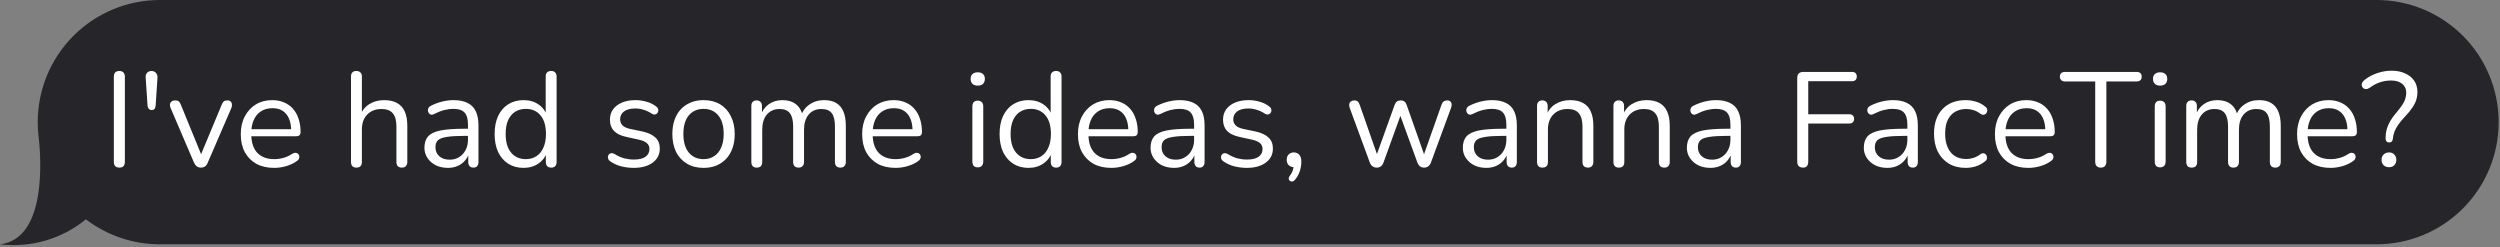
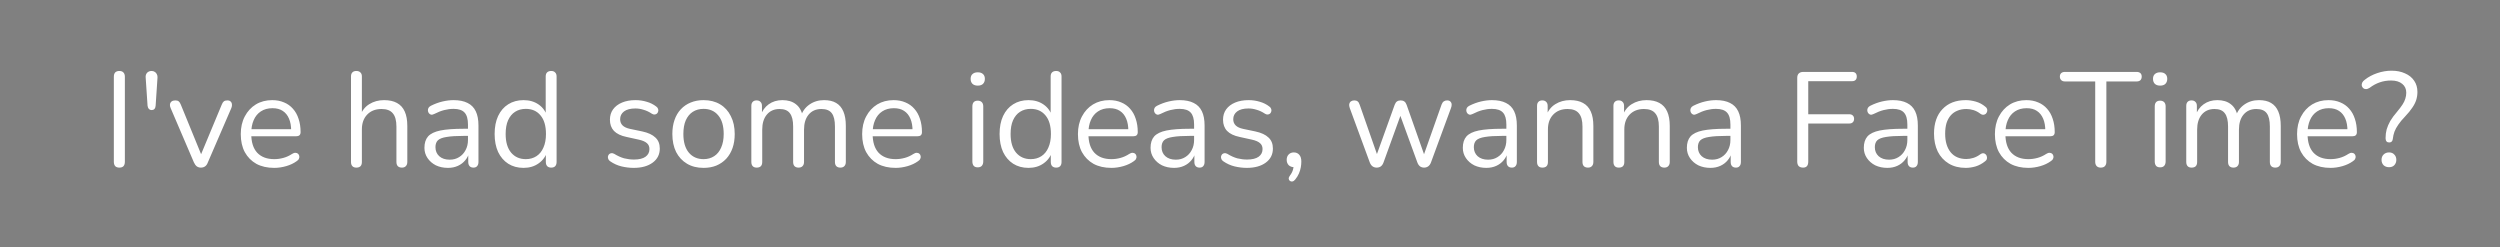
<svg xmlns="http://www.w3.org/2000/svg" width="930" height="92" viewBox="0 0 930 92" fill="none">
  <rect x="0" y="0" width="930" height="92" fill="#808080" stroke="none" />
-   <path d="M0 90.878C17.754 88.883 15.143 57.667 14.4 51.168C14.351 50.778 14.3 50.39 14.256 49.998V49.969C14.109 48.479 14.031 46.969 14.031 45.438C14.031 39.471 15.206 33.562 17.49 28.049C19.773 22.537 23.12 17.527 27.34 13.308C31.559 9.089 36.569 5.742 42.081 3.458C47.594 1.175 53.503 -0 59.47 1.10048e-08H230.314L798.639 0H884.061C896.112 -2.91857e-09 907.669 4.787 916.191 13.308C924.712 21.83 929.5 33.387 929.5 45.438C929.5 51.405 928.325 57.314 926.041 62.827C923.758 68.34 920.411 73.349 916.191 77.568C911.972 81.787 906.963 85.134 901.45 87.418C895.937 89.701 890.028 90.876 884.061 90.876H798.639H230.314H59.469C49.526 90.89 39.856 87.626 31.955 81.59C27.528 85.209 22.416 87.897 16.925 89.493C11.434 91.088 5.677 91.56 0 90.878Z" fill="#262529" />
  <path d="M44.4 62.35C43.733 62.35 43.217 62.167 42.85 61.8C42.517 61.4 42.35 60.867 42.35 60.2V28.55C42.35 27.85 42.517 27.317 42.85 26.95C43.217 26.583 43.733 26.4 44.4 26.4C45.067 26.4 45.567 26.583 45.9 26.95C46.267 27.317 46.45 27.85 46.45 28.55V60.2C46.45 60.867 46.283 61.4 45.95 61.8C45.617 62.167 45.1 62.35 44.4 62.35ZM56.392 40.95C56.025 40.95 55.692 40.817 55.392 40.55C55.125 40.25 54.959 39.85 54.892 39.35L54.192 28.85C54.125 28.15 54.292 27.567 54.692 27.1C55.125 26.633 55.692 26.4 56.392 26.4C56.858 26.4 57.258 26.517 57.592 26.75C57.925 26.95 58.175 27.233 58.342 27.6C58.542 27.967 58.625 28.383 58.592 28.85L57.892 39.35C57.858 39.85 57.709 40.25 57.442 40.55C57.175 40.817 56.825 40.95 56.392 40.95ZM74.727 62.35C74.16 62.35 73.66 62.2 73.227 61.9C72.794 61.567 72.427 61.067 72.127 60.4L63.477 40.2C63.244 39.7 63.16 39.233 63.227 38.8C63.294 38.367 63.494 38.017 63.827 37.75C64.16 37.483 64.627 37.35 65.227 37.35C65.76 37.35 66.177 37.467 66.477 37.7C66.777 37.933 67.044 38.35 67.277 38.95L75.477 59H74.127L82.477 38.95C82.71 38.35 82.977 37.933 83.277 37.7C83.577 37.467 84.01 37.35 84.577 37.35C85.11 37.35 85.51 37.483 85.777 37.75C86.077 38.017 86.244 38.367 86.277 38.8C86.344 39.2 86.277 39.65 86.077 40.15L77.327 60.4C77.094 61.067 76.744 61.567 76.277 61.9C75.844 62.2 75.327 62.35 74.727 62.35ZM102.018 62.45C99.451 62.45 97.234 61.95 95.368 60.95C93.534 59.917 92.101 58.467 91.068 56.6C90.068 54.733 89.568 52.5 89.568 49.9C89.568 47.367 90.068 45.167 91.068 43.3C92.068 41.4 93.434 39.917 95.168 38.85C96.934 37.783 98.968 37.25 101.268 37.25C102.901 37.25 104.368 37.533 105.668 38.1C106.968 38.633 108.068 39.417 108.968 40.45C109.901 41.483 110.601 42.733 111.068 44.2C111.568 45.667 111.818 47.317 111.818 49.15C111.818 49.683 111.668 50.083 111.368 50.35C111.068 50.583 110.634 50.7 110.068 50.7H92.668V48.05H109.118L108.318 48.7C108.318 46.9 108.051 45.383 107.518 44.15C106.984 42.883 106.201 41.917 105.168 41.25C104.168 40.583 102.901 40.25 101.368 40.25C99.668 40.25 98.218 40.65 97.018 41.45C95.851 42.217 94.968 43.3 94.368 44.7C93.768 46.067 93.468 47.667 93.468 49.5V49.8C93.468 52.867 94.201 55.2 95.668 56.8C97.168 58.4 99.284 59.2 102.018 59.2C103.151 59.2 104.268 59.05 105.368 58.75C106.501 58.45 107.601 57.95 108.668 57.25C109.134 56.95 109.551 56.817 109.918 56.85C110.318 56.85 110.634 56.967 110.868 57.2C111.101 57.4 111.251 57.667 111.318 58C111.418 58.3 111.384 58.633 111.218 59C111.084 59.367 110.801 59.683 110.368 59.95C109.268 60.75 107.968 61.367 106.468 61.8C104.968 62.233 103.484 62.45 102.018 62.45ZM132.57 62.35C131.903 62.35 131.403 62.167 131.07 61.8C130.736 61.433 130.57 60.917 130.57 60.25V28.45C130.57 27.783 130.736 27.283 131.07 26.95C131.403 26.583 131.903 26.4 132.57 26.4C133.203 26.4 133.703 26.583 134.07 26.95C134.436 27.283 134.62 27.783 134.62 28.45V43.1H133.97C134.67 41.167 135.803 39.717 137.37 38.75C138.97 37.75 140.803 37.25 142.87 37.25C144.803 37.25 146.403 37.6 147.67 38.3C148.97 39 149.936 40.067 150.57 41.5C151.203 42.9 151.52 44.683 151.52 46.85V60.25C151.52 60.917 151.336 61.433 150.97 61.8C150.636 62.167 150.153 62.35 149.52 62.35C148.853 62.35 148.336 62.167 147.97 61.8C147.636 61.433 147.47 60.917 147.47 60.25V47.1C147.47 44.833 147.02 43.183 146.12 42.15C145.253 41.083 143.853 40.55 141.92 40.55C139.686 40.55 137.903 41.25 136.57 42.65C135.27 44.017 134.62 45.85 134.62 48.15V60.25C134.62 61.65 133.936 62.35 132.57 62.35ZM166.638 62.45C164.971 62.45 163.471 62.133 162.138 61.5C160.838 60.833 159.804 59.933 159.038 58.8C158.271 57.667 157.888 56.4 157.888 55C157.888 53.2 158.338 51.783 159.238 50.75C160.171 49.717 161.688 48.983 163.788 48.55C165.921 48.117 168.821 47.9 172.488 47.9H174.738V50.55H172.538C169.838 50.55 167.704 50.683 166.138 50.95C164.604 51.183 163.521 51.6 162.888 52.2C162.288 52.8 161.988 53.65 161.988 54.75C161.988 56.117 162.454 57.233 163.388 58.1C164.354 58.967 165.654 59.4 167.288 59.4C168.621 59.4 169.788 59.083 170.788 58.45C171.821 57.817 172.621 56.95 173.188 55.85C173.788 54.75 174.088 53.483 174.088 52.05V46.35C174.088 44.283 173.671 42.8 172.838 41.9C172.004 40.967 170.638 40.5 168.738 40.5C167.571 40.5 166.404 40.65 165.238 40.95C164.071 41.25 162.838 41.733 161.538 42.4C161.071 42.633 160.671 42.717 160.338 42.65C160.004 42.55 159.738 42.367 159.538 42.1C159.338 41.833 159.221 41.533 159.188 41.2C159.154 40.833 159.221 40.483 159.388 40.15C159.588 39.817 159.888 39.55 160.288 39.35C161.754 38.617 163.204 38.083 164.638 37.75C166.071 37.417 167.438 37.25 168.738 37.25C170.838 37.25 172.571 37.6 173.938 38.3C175.304 38.967 176.321 40 176.988 41.4C177.654 42.767 177.988 44.533 177.988 46.7V60.25C177.988 60.917 177.821 61.433 177.488 61.8C177.188 62.167 176.738 62.35 176.138 62.35C175.504 62.35 175.021 62.167 174.688 61.8C174.354 61.433 174.188 60.917 174.188 60.25V56.35H174.638C174.371 57.617 173.854 58.7 173.088 59.6C172.354 60.5 171.438 61.2 170.338 61.7C169.238 62.2 168.004 62.45 166.638 62.45ZM194.751 62.45C192.585 62.45 190.685 61.933 189.051 60.9C187.451 59.867 186.201 58.417 185.301 56.55C184.435 54.65 184.001 52.417 184.001 49.85C184.001 47.25 184.435 45.017 185.301 43.15C186.201 41.25 187.451 39.8 189.051 38.8C190.685 37.767 192.585 37.25 194.751 37.25C196.951 37.25 198.835 37.8 200.401 38.9C201.968 40 203.018 41.483 203.551 43.35H203.001V28.45C203.001 27.783 203.168 27.283 203.501 26.95C203.868 26.583 204.385 26.4 205.051 26.4C205.685 26.4 206.168 26.583 206.501 26.95C206.868 27.283 207.051 27.783 207.051 28.45V60.25C207.051 60.917 206.885 61.433 206.551 61.8C206.218 62.167 205.718 62.35 205.051 62.35C204.418 62.35 203.918 62.167 203.551 61.8C203.218 61.433 203.051 60.917 203.051 60.25V55.5L203.601 56.2C203.068 58.1 202.001 59.617 200.401 60.75C198.835 61.883 196.951 62.45 194.751 62.45ZM195.601 59.2C197.101 59.2 198.418 58.833 199.551 58.1C200.685 57.367 201.551 56.3 202.151 54.9C202.785 53.5 203.101 51.817 203.101 49.85C203.101 46.817 202.418 44.5 201.051 42.9C199.718 41.3 197.901 40.5 195.601 40.5C194.068 40.5 192.735 40.867 191.601 41.6C190.501 42.3 189.635 43.35 189.001 44.75C188.401 46.117 188.101 47.817 188.101 49.85C188.101 52.85 188.785 55.167 190.151 56.8C191.518 58.4 193.335 59.2 195.601 59.2ZM235.742 62.45C234.242 62.45 232.726 62.267 231.192 61.9C229.692 61.533 228.292 60.9 226.992 60C226.659 59.767 226.426 59.5 226.292 59.2C226.159 58.867 226.109 58.55 226.142 58.25C226.209 57.917 226.342 57.633 226.542 57.4C226.776 57.167 227.042 57.033 227.342 57C227.676 56.933 228.042 57 228.442 57.2C229.742 58 230.992 58.567 232.192 58.9C233.426 59.2 234.642 59.35 235.842 59.35C237.742 59.35 239.176 59 240.142 58.3C241.109 57.6 241.592 56.65 241.592 55.45C241.592 54.517 241.276 53.783 240.642 53.25C240.009 52.683 239.009 52.25 237.642 51.95L233.092 50.95C230.992 50.517 229.426 49.767 228.392 48.7C227.392 47.633 226.892 46.25 226.892 44.55C226.892 43.05 227.276 41.767 228.042 40.7C228.842 39.6 229.959 38.75 231.392 38.15C232.826 37.55 234.492 37.25 236.392 37.25C237.859 37.25 239.242 37.45 240.542 37.85C241.876 38.217 243.076 38.817 244.142 39.65C244.476 39.883 244.692 40.167 244.792 40.5C244.926 40.8 244.942 41.117 244.842 41.45C244.776 41.75 244.626 42.017 244.392 42.25C244.159 42.45 243.876 42.567 243.542 42.6C243.209 42.633 242.859 42.533 242.492 42.3C241.492 41.633 240.476 41.15 239.442 40.85C238.409 40.517 237.392 40.35 236.392 40.35C234.526 40.35 233.109 40.717 232.142 41.45C231.176 42.183 230.692 43.15 230.692 44.35C230.692 45.283 230.992 46.05 231.592 46.65C232.192 47.25 233.126 47.683 234.392 47.95L238.942 48.9C241.109 49.367 242.726 50.117 243.792 51.15C244.892 52.15 245.442 53.517 245.442 55.25C245.442 57.45 244.559 59.2 242.792 60.5C241.026 61.8 238.676 62.45 235.742 62.45ZM261.714 62.45C259.348 62.45 257.298 61.933 255.564 60.9C253.831 59.867 252.481 58.417 251.514 56.55C250.581 54.65 250.114 52.417 250.114 49.85C250.114 47.917 250.381 46.183 250.914 44.65C251.448 43.083 252.231 41.75 253.264 40.65C254.298 39.55 255.514 38.717 256.914 38.15C258.348 37.55 259.948 37.25 261.714 37.25C264.081 37.25 266.131 37.767 267.864 38.8C269.598 39.833 270.931 41.3 271.864 43.2C272.831 45.067 273.314 47.283 273.314 49.85C273.314 51.783 273.048 53.517 272.514 55.05C271.981 56.583 271.198 57.917 270.164 59.05C269.131 60.15 267.898 61 266.464 61.6C265.064 62.167 263.481 62.45 261.714 62.45ZM261.714 59.2C263.214 59.2 264.531 58.833 265.664 58.1C266.798 57.367 267.664 56.3 268.264 54.9C268.898 53.5 269.214 51.817 269.214 49.85C269.214 46.817 268.531 44.5 267.164 42.9C265.831 41.3 264.014 40.5 261.714 40.5C260.181 40.5 258.848 40.867 257.714 41.6C256.614 42.3 255.748 43.35 255.114 44.75C254.514 46.117 254.214 47.817 254.214 49.85C254.214 52.85 254.898 55.167 256.264 56.8C257.631 58.4 259.448 59.2 261.714 59.2ZM281.498 62.35C280.831 62.35 280.331 62.167 279.998 61.8C279.664 61.433 279.498 60.917 279.498 60.25V39.4C279.498 38.733 279.664 38.233 279.998 37.9C280.331 37.533 280.814 37.35 281.448 37.35C282.081 37.35 282.564 37.533 282.898 37.9C283.264 38.233 283.448 38.733 283.448 39.4V43.8L282.898 43.1C283.531 41.233 284.548 39.8 285.948 38.8C287.381 37.767 289.081 37.25 291.048 37.25C293.114 37.25 294.781 37.75 296.048 38.75C297.348 39.717 298.214 41.233 298.648 43.3H297.898C298.498 41.433 299.564 39.967 301.098 38.9C302.664 37.8 304.481 37.25 306.548 37.25C308.381 37.25 309.881 37.6 311.048 38.3C312.248 39 313.148 40.067 313.748 41.5C314.348 42.9 314.648 44.683 314.648 46.85V60.25C314.648 60.917 314.464 61.433 314.098 61.8C313.764 62.167 313.264 62.35 312.598 62.35C311.964 62.35 311.464 62.167 311.098 61.8C310.764 61.433 310.598 60.917 310.598 60.25V47.05C310.598 44.817 310.214 43.183 309.448 42.15C308.681 41.083 307.381 40.55 305.548 40.55C303.548 40.55 301.964 41.25 300.798 42.65C299.664 44.017 299.098 45.883 299.098 48.25V60.25C299.098 60.917 298.914 61.433 298.548 61.8C298.214 62.167 297.714 62.35 297.048 62.35C296.414 62.35 295.914 62.167 295.548 61.8C295.214 61.433 295.048 60.917 295.048 60.25V47.05C295.048 44.817 294.648 43.183 293.848 42.15C293.081 41.083 291.798 40.55 289.998 40.55C287.998 40.55 286.414 41.25 285.248 42.65C284.114 44.017 283.548 45.883 283.548 48.25V60.25C283.548 61.65 282.864 62.35 281.498 62.35ZM333.17 62.45C330.603 62.45 328.387 61.95 326.52 60.95C324.687 59.917 323.253 58.467 322.22 56.6C321.22 54.733 320.72 52.5 320.72 49.9C320.72 47.367 321.22 45.167 322.22 43.3C323.22 41.4 324.587 39.917 326.32 38.85C328.087 37.783 330.12 37.25 332.42 37.25C334.053 37.25 335.52 37.533 336.82 38.1C338.12 38.633 339.22 39.417 340.12 40.45C341.053 41.483 341.753 42.733 342.22 44.2C342.72 45.667 342.97 47.317 342.97 49.15C342.97 49.683 342.82 50.083 342.52 50.35C342.22 50.583 341.787 50.7 341.22 50.7H323.82V48.05H340.27L339.47 48.7C339.47 46.9 339.203 45.383 338.67 44.15C338.137 42.883 337.353 41.917 336.32 41.25C335.32 40.583 334.053 40.25 332.52 40.25C330.82 40.25 329.37 40.65 328.17 41.45C327.003 42.217 326.12 43.3 325.52 44.7C324.92 46.067 324.62 47.667 324.62 49.5V49.8C324.62 52.867 325.353 55.2 326.82 56.8C328.32 58.4 330.437 59.2 333.17 59.2C334.303 59.2 335.42 59.05 336.52 58.75C337.653 58.45 338.753 57.95 339.82 57.25C340.287 56.95 340.703 56.817 341.07 56.85C341.47 56.85 341.787 56.967 342.02 57.2C342.253 57.4 342.403 57.667 342.47 58C342.57 58.3 342.537 58.633 342.37 59C342.237 59.367 341.953 59.683 341.52 59.95C340.42 60.75 339.12 61.367 337.62 61.8C336.12 62.233 334.637 62.45 333.17 62.45ZM363.722 62.25C363.055 62.25 362.555 62.067 362.222 61.7C361.889 61.3 361.722 60.75 361.722 60.05V39.6C361.722 38.9 361.889 38.367 362.222 38C362.555 37.633 363.055 37.45 363.722 37.45C364.355 37.45 364.855 37.633 365.222 38C365.589 38.367 365.772 38.9 365.772 39.6V60.05C365.772 60.75 365.589 61.3 365.222 61.7C364.889 62.067 364.389 62.25 363.722 62.25ZM363.722 31.85C362.889 31.85 362.239 31.633 361.772 31.2C361.305 30.733 361.072 30.117 361.072 29.35C361.072 28.55 361.305 27.95 361.772 27.55C362.239 27.117 362.889 26.9 363.722 26.9C364.589 26.9 365.239 27.117 365.672 27.55C366.139 27.95 366.372 28.55 366.372 29.35C366.372 30.117 366.139 30.733 365.672 31.2C365.239 31.633 364.589 31.85 363.722 31.85ZM382.593 62.45C380.426 62.45 378.526 61.933 376.893 60.9C375.293 59.867 374.043 58.417 373.143 56.55C372.276 54.65 371.843 52.417 371.843 49.85C371.843 47.25 372.276 45.017 373.143 43.15C374.043 41.25 375.293 39.8 376.893 38.8C378.526 37.767 380.426 37.25 382.593 37.25C384.793 37.25 386.676 37.8 388.243 38.9C389.81 40 390.86 41.483 391.393 43.35H390.843V28.45C390.843 27.783 391.01 27.283 391.343 26.95C391.71 26.583 392.226 26.4 392.893 26.4C393.526 26.4 394.01 26.583 394.343 26.95C394.71 27.283 394.893 27.783 394.893 28.45V60.25C394.893 60.917 394.726 61.433 394.393 61.8C394.06 62.167 393.56 62.35 392.893 62.35C392.26 62.35 391.76 62.167 391.393 61.8C391.06 61.433 390.893 60.917 390.893 60.25V55.5L391.443 56.2C390.91 58.1 389.843 59.617 388.243 60.75C386.676 61.883 384.793 62.45 382.593 62.45ZM383.443 59.2C384.943 59.2 386.26 58.833 387.393 58.1C388.526 57.367 389.393 56.3 389.993 54.9C390.626 53.5 390.943 51.817 390.943 49.85C390.943 46.817 390.26 44.5 388.893 42.9C387.56 41.3 385.743 40.5 383.443 40.5C381.91 40.5 380.576 40.867 379.443 41.6C378.343 42.3 377.476 43.35 376.843 44.75C376.243 46.117 375.943 47.817 375.943 49.85C375.943 52.85 376.626 55.167 377.993 56.8C379.36 58.4 381.176 59.2 383.443 59.2ZM413.443 62.45C410.877 62.45 408.66 61.95 406.793 60.95C404.96 59.917 403.527 58.467 402.493 56.6C401.493 54.733 400.993 52.5 400.993 49.9C400.993 47.367 401.493 45.167 402.493 43.3C403.493 41.4 404.86 39.917 406.593 38.85C408.36 37.783 410.393 37.25 412.693 37.25C414.327 37.25 415.793 37.533 417.093 38.1C418.393 38.633 419.493 39.417 420.393 40.45C421.327 41.483 422.027 42.733 422.493 44.2C422.993 45.667 423.243 47.317 423.243 49.15C423.243 49.683 423.093 50.083 422.793 50.35C422.493 50.583 422.06 50.7 421.493 50.7H404.093V48.05H420.543L419.743 48.7C419.743 46.9 419.477 45.383 418.943 44.15C418.41 42.883 417.627 41.917 416.593 41.25C415.593 40.583 414.327 40.25 412.793 40.25C411.093 40.25 409.643 40.65 408.443 41.45C407.277 42.217 406.393 43.3 405.793 44.7C405.193 46.067 404.893 47.667 404.893 49.5V49.8C404.893 52.867 405.627 55.2 407.093 56.8C408.593 58.4 410.71 59.2 413.443 59.2C414.577 59.2 415.693 59.05 416.793 58.75C417.927 58.45 419.027 57.95 420.093 57.25C420.56 56.95 420.977 56.817 421.343 56.85C421.743 56.85 422.06 56.967 422.293 57.2C422.527 57.4 422.677 57.667 422.743 58C422.843 58.3 422.81 58.633 422.643 59C422.51 59.367 422.227 59.683 421.793 59.95C420.693 60.75 419.393 61.367 417.893 61.8C416.393 62.233 414.91 62.45 413.443 62.45ZM436.755 62.45C435.088 62.45 433.588 62.133 432.255 61.5C430.955 60.833 429.921 59.933 429.155 58.8C428.388 57.667 428.005 56.4 428.005 55C428.005 53.2 428.455 51.783 429.355 50.75C430.288 49.717 431.805 48.983 433.905 48.55C436.038 48.117 438.938 47.9 442.605 47.9H444.855V50.55H442.655C439.955 50.55 437.821 50.683 436.255 50.95C434.721 51.183 433.638 51.6 433.005 52.2C432.405 52.8 432.105 53.65 432.105 54.75C432.105 56.117 432.571 57.233 433.505 58.1C434.471 58.967 435.771 59.4 437.405 59.4C438.738 59.4 439.905 59.083 440.905 58.45C441.938 57.817 442.738 56.95 443.305 55.85C443.905 54.75 444.205 53.483 444.205 52.05V46.35C444.205 44.283 443.788 42.8 442.955 41.9C442.121 40.967 440.755 40.5 438.855 40.5C437.688 40.5 436.521 40.65 435.355 40.95C434.188 41.25 432.955 41.733 431.655 42.4C431.188 42.633 430.788 42.717 430.455 42.65C430.121 42.55 429.855 42.367 429.655 42.1C429.455 41.833 429.338 41.533 429.305 41.2C429.271 40.833 429.338 40.483 429.505 40.15C429.705 39.817 430.005 39.55 430.405 39.35C431.871 38.617 433.321 38.083 434.755 37.75C436.188 37.417 437.555 37.25 438.855 37.25C440.955 37.25 442.688 37.6 444.055 38.3C445.421 38.967 446.438 40 447.105 41.4C447.771 42.767 448.105 44.533 448.105 46.7V60.25C448.105 60.917 447.938 61.433 447.605 61.8C447.305 62.167 446.855 62.35 446.255 62.35C445.621 62.35 445.138 62.167 444.805 61.8C444.471 61.433 444.305 60.917 444.305 60.25V56.35H444.755C444.488 57.617 443.971 58.7 443.205 59.6C442.471 60.5 441.555 61.2 440.455 61.7C439.355 62.2 438.121 62.45 436.755 62.45ZM463.818 62.45C462.318 62.45 460.802 62.267 459.268 61.9C457.768 61.533 456.368 60.9 455.068 60C454.735 59.767 454.502 59.5 454.368 59.2C454.235 58.867 454.185 58.55 454.218 58.25C454.285 57.917 454.418 57.633 454.618 57.4C454.852 57.167 455.118 57.033 455.418 57C455.752 56.933 456.118 57 456.518 57.2C457.818 58 459.068 58.567 460.268 58.9C461.502 59.2 462.718 59.35 463.918 59.35C465.818 59.35 467.252 59 468.218 58.3C469.185 57.6 469.668 56.65 469.668 55.45C469.668 54.517 469.352 53.783 468.718 53.25C468.085 52.683 467.085 52.25 465.718 51.95L461.168 50.95C459.068 50.517 457.502 49.767 456.468 48.7C455.468 47.633 454.968 46.25 454.968 44.55C454.968 43.05 455.352 41.767 456.118 40.7C456.918 39.6 458.035 38.75 459.468 38.15C460.902 37.55 462.568 37.25 464.468 37.25C465.935 37.25 467.318 37.45 468.618 37.85C469.952 38.217 471.152 38.817 472.218 39.65C472.552 39.883 472.768 40.167 472.868 40.5C473.002 40.8 473.018 41.117 472.918 41.45C472.852 41.75 472.702 42.017 472.468 42.25C472.235 42.45 471.952 42.567 471.618 42.6C471.285 42.633 470.935 42.533 470.568 42.3C469.568 41.633 468.552 41.15 467.518 40.85C466.485 40.517 465.468 40.35 464.468 40.35C462.602 40.35 461.185 40.717 460.218 41.45C459.252 42.183 458.768 43.15 458.768 44.35C458.768 45.283 459.068 46.05 459.668 46.65C460.268 47.25 461.202 47.683 462.468 47.95L467.018 48.9C469.185 49.367 470.802 50.117 471.868 51.15C472.968 52.15 473.518 53.517 473.518 55.25C473.518 57.45 472.635 59.2 470.868 60.5C469.102 61.8 466.752 62.45 463.818 62.45ZM481.846 66.75C481.513 67.183 481.163 67.433 480.796 67.5C480.43 67.567 480.113 67.5 479.846 67.3C479.58 67.1 479.43 66.817 479.396 66.45C479.396 66.083 479.563 65.683 479.896 65.25C480.43 64.55 480.796 63.833 480.996 63.1C481.196 62.4 481.296 61.75 481.296 61.15L481.496 62.2C480.63 62.2 479.93 61.95 479.396 61.45C478.896 60.917 478.646 60.25 478.646 59.45C478.646 58.65 478.88 58 479.346 57.5C479.846 56.967 480.496 56.7 481.296 56.7C482.163 56.7 482.846 57 483.346 57.6C483.846 58.167 484.096 59 484.096 60.1C484.096 60.8 484.03 61.517 483.896 62.25C483.763 63.017 483.53 63.783 483.196 64.55C482.863 65.317 482.413 66.05 481.846 66.75ZM512.114 62.35C511.547 62.35 511.047 62.2 510.614 61.9C510.181 61.6 509.831 61.117 509.564 60.45L502.114 40.2C501.914 39.633 501.847 39.133 501.914 38.7C502.014 38.267 502.231 37.933 502.564 37.7C502.897 37.467 503.314 37.35 503.814 37.35C504.314 37.35 504.714 37.467 505.014 37.7C505.347 37.933 505.614 38.367 505.814 39L512.814 59H511.614L518.814 39C519.047 38.4 519.331 37.983 519.664 37.75C520.031 37.483 520.497 37.35 521.064 37.35C521.597 37.35 522.047 37.483 522.414 37.75C522.781 38.017 523.064 38.433 523.264 39L530.314 59H529.164L536.264 38.9C536.497 38.3 536.781 37.9 537.114 37.7C537.447 37.467 537.847 37.35 538.314 37.35C538.847 37.35 539.247 37.483 539.514 37.75C539.814 38.017 539.981 38.367 540.014 38.8C540.047 39.233 539.964 39.7 539.764 40.2L532.314 60.45C532.081 61.083 531.731 61.567 531.264 61.9C530.831 62.2 530.331 62.35 529.764 62.35C529.197 62.35 528.697 62.2 528.264 61.9C527.831 61.567 527.497 61.083 527.264 60.45L519.864 40.15H522.014L514.664 60.45C514.431 61.083 514.097 61.567 513.664 61.9C513.231 62.2 512.714 62.35 512.114 62.35ZM552.917 62.45C551.25 62.45 549.75 62.133 548.417 61.5C547.117 60.833 546.083 59.933 545.317 58.8C544.55 57.667 544.167 56.4 544.167 55C544.167 53.2 544.617 51.783 545.517 50.75C546.45 49.717 547.967 48.983 550.067 48.55C552.2 48.117 555.1 47.9 558.767 47.9H561.017V50.55H558.817C556.117 50.55 553.983 50.683 552.417 50.95C550.883 51.183 549.8 51.6 549.167 52.2C548.567 52.8 548.267 53.65 548.267 54.75C548.267 56.117 548.733 57.233 549.667 58.1C550.633 58.967 551.933 59.4 553.567 59.4C554.9 59.4 556.067 59.083 557.067 58.45C558.1 57.817 558.9 56.95 559.467 55.85C560.067 54.75 560.367 53.483 560.367 52.05V46.35C560.367 44.283 559.95 42.8 559.117 41.9C558.283 40.967 556.917 40.5 555.017 40.5C553.85 40.5 552.683 40.65 551.517 40.95C550.35 41.25 549.117 41.733 547.817 42.4C547.35 42.633 546.95 42.717 546.617 42.65C546.283 42.55 546.017 42.367 545.817 42.1C545.617 41.833 545.5 41.533 545.467 41.2C545.433 40.833 545.5 40.483 545.667 40.15C545.867 39.817 546.167 39.55 546.567 39.35C548.033 38.617 549.483 38.083 550.917 37.75C552.35 37.417 553.717 37.25 555.017 37.25C557.117 37.25 558.85 37.6 560.217 38.3C561.583 38.967 562.6 40 563.267 41.4C563.933 42.767 564.267 44.533 564.267 46.7V60.25C564.267 60.917 564.1 61.433 563.767 61.8C563.467 62.167 563.017 62.35 562.417 62.35C561.783 62.35 561.3 62.167 560.967 61.8C560.633 61.433 560.467 60.917 560.467 60.25V56.35H560.917C560.65 57.617 560.133 58.7 559.367 59.6C558.633 60.5 557.717 61.2 556.617 61.7C555.517 62.2 554.283 62.45 552.917 62.45ZM573.78 62.35C573.114 62.35 572.614 62.167 572.28 61.8C571.947 61.433 571.78 60.917 571.78 60.25V39.4C571.78 38.733 571.947 38.233 572.28 37.9C572.614 37.533 573.097 37.35 573.73 37.35C574.364 37.35 574.847 37.533 575.18 37.9C575.547 38.233 575.73 38.733 575.73 39.4V43.7L575.18 43.1C575.88 41.167 577.014 39.717 578.58 38.75C580.18 37.75 582.014 37.25 584.08 37.25C586.014 37.25 587.614 37.6 588.88 38.3C590.18 39 591.147 40.067 591.78 41.5C592.414 42.9 592.73 44.683 592.73 46.85V60.25C592.73 60.917 592.547 61.433 592.18 61.8C591.847 62.167 591.364 62.35 590.73 62.35C590.064 62.35 589.547 62.167 589.18 61.8C588.847 61.433 588.68 60.917 588.68 60.25V47.1C588.68 44.833 588.23 43.183 587.33 42.15C586.464 41.083 585.064 40.55 583.13 40.55C580.897 40.55 579.114 41.25 577.78 42.65C576.48 44.017 575.83 45.85 575.83 48.15V60.25C575.83 61.65 575.147 62.35 573.78 62.35ZM602.198 62.35C601.532 62.35 601.032 62.167 600.698 61.8C600.365 61.433 600.198 60.917 600.198 60.25V39.4C600.198 38.733 600.365 38.233 600.698 37.9C601.032 37.533 601.515 37.35 602.148 37.35C602.782 37.35 603.265 37.533 603.598 37.9C603.965 38.233 604.148 38.733 604.148 39.4V43.7L603.598 43.1C604.298 41.167 605.432 39.717 606.998 38.75C608.598 37.75 610.432 37.25 612.498 37.25C614.432 37.25 616.032 37.6 617.298 38.3C618.598 39 619.565 40.067 620.198 41.5C620.832 42.9 621.148 44.683 621.148 46.85V60.25C621.148 60.917 620.965 61.433 620.598 61.8C620.265 62.167 619.782 62.35 619.148 62.35C618.482 62.35 617.965 62.167 617.598 61.8C617.265 61.433 617.098 60.917 617.098 60.25V47.1C617.098 44.833 616.648 43.183 615.748 42.15C614.882 41.083 613.482 40.55 611.548 40.55C609.315 40.55 607.532 41.25 606.198 42.65C604.898 44.017 604.248 45.85 604.248 48.15V60.25C604.248 61.65 603.565 62.35 602.198 62.35ZM636.266 62.45C634.6 62.45 633.1 62.133 631.766 61.5C630.466 60.833 629.433 59.933 628.666 58.8C627.9 57.667 627.516 56.4 627.516 55C627.516 53.2 627.966 51.783 628.866 50.75C629.8 49.717 631.316 48.983 633.416 48.55C635.55 48.117 638.45 47.9 642.116 47.9H644.366V50.55H642.166C639.466 50.55 637.333 50.683 635.766 50.95C634.233 51.183 633.15 51.6 632.516 52.2C631.916 52.8 631.616 53.65 631.616 54.75C631.616 56.117 632.083 57.233 633.016 58.1C633.983 58.967 635.283 59.4 636.916 59.4C638.25 59.4 639.416 59.083 640.416 58.45C641.45 57.817 642.25 56.95 642.816 55.85C643.416 54.75 643.716 53.483 643.716 52.05V46.35C643.716 44.283 643.3 42.8 642.466 41.9C641.633 40.967 640.266 40.5 638.366 40.5C637.2 40.5 636.033 40.65 634.866 40.95C633.7 41.25 632.466 41.733 631.166 42.4C630.7 42.633 630.3 42.717 629.966 42.65C629.633 42.55 629.366 42.367 629.166 42.1C628.966 41.833 628.85 41.533 628.816 41.2C628.783 40.833 628.85 40.483 629.016 40.15C629.216 39.817 629.516 39.55 629.916 39.35C631.383 38.617 632.833 38.083 634.266 37.75C635.7 37.417 637.066 37.25 638.366 37.25C640.466 37.25 642.2 37.6 643.566 38.3C644.933 38.967 645.95 40 646.616 41.4C647.283 42.767 647.616 44.533 647.616 46.7V60.25C647.616 60.917 647.45 61.433 647.116 61.8C646.816 62.167 646.366 62.35 645.766 62.35C645.133 62.35 644.65 62.167 644.316 61.8C643.983 61.433 643.816 60.917 643.816 60.25V56.35H644.266C644 57.617 643.483 58.7 642.716 59.6C641.983 60.5 641.066 61.2 639.966 61.7C638.866 62.2 637.633 62.45 636.266 62.45ZM670.771 62.35C670.071 62.35 669.521 62.167 669.121 61.8C668.754 61.4 668.571 60.833 668.571 60.1V29C668.571 28.267 668.754 27.717 669.121 27.35C669.521 26.95 670.087 26.75 670.821 26.75H688.971C689.537 26.75 689.971 26.9 690.271 27.2C690.571 27.5 690.721 27.917 690.721 28.45C690.721 29.017 690.571 29.45 690.271 29.75C689.971 30.05 689.537 30.2 688.971 30.2H672.671V42.5H687.921C688.487 42.5 688.921 42.65 689.221 42.95C689.554 43.25 689.721 43.667 689.721 44.2C689.721 44.767 689.554 45.2 689.221 45.5C688.921 45.8 688.487 45.95 687.921 45.95H672.671V60.1C672.671 61.6 672.037 62.35 670.771 62.35ZM702.087 62.45C700.42 62.45 698.92 62.133 697.587 61.5C696.287 60.833 695.253 59.933 694.487 58.8C693.72 57.667 693.337 56.4 693.337 55C693.337 53.2 693.787 51.783 694.687 50.75C695.62 49.717 697.137 48.983 699.237 48.55C701.37 48.117 704.27 47.9 707.937 47.9H710.187V50.55H707.987C705.287 50.55 703.153 50.683 701.587 50.95C700.053 51.183 698.97 51.6 698.337 52.2C697.737 52.8 697.437 53.65 697.437 54.75C697.437 56.117 697.903 57.233 698.837 58.1C699.803 58.967 701.103 59.4 702.737 59.4C704.07 59.4 705.237 59.083 706.237 58.45C707.27 57.817 708.07 56.95 708.637 55.85C709.237 54.75 709.537 53.483 709.537 52.05V46.35C709.537 44.283 709.12 42.8 708.287 41.9C707.453 40.967 706.087 40.5 704.187 40.5C703.02 40.5 701.853 40.65 700.687 40.95C699.52 41.25 698.287 41.733 696.987 42.4C696.52 42.633 696.12 42.717 695.787 42.65C695.453 42.55 695.187 42.367 694.987 42.1C694.787 41.833 694.67 41.533 694.637 41.2C694.603 40.833 694.67 40.483 694.837 40.15C695.037 39.817 695.337 39.55 695.737 39.35C697.203 38.617 698.653 38.083 700.087 37.75C701.52 37.417 702.887 37.25 704.187 37.25C706.287 37.25 708.02 37.6 709.387 38.3C710.753 38.967 711.77 40 712.437 41.4C713.103 42.767 713.437 44.533 713.437 46.7V60.25C713.437 60.917 713.27 61.433 712.937 61.8C712.637 62.167 712.187 62.35 711.587 62.35C710.953 62.35 710.47 62.167 710.137 61.8C709.803 61.433 709.637 60.917 709.637 60.25V56.35H710.087C709.82 57.617 709.303 58.7 708.537 59.6C707.803 60.5 706.887 61.2 705.787 61.7C704.687 62.2 703.453 62.45 702.087 62.45ZM731.25 62.45C728.817 62.45 726.717 61.917 724.95 60.85C723.184 59.783 721.817 58.3 720.85 56.4C719.917 54.467 719.45 52.233 719.45 49.7C719.45 47.767 719.717 46.033 720.25 44.5C720.784 42.967 721.567 41.667 722.6 40.6C723.634 39.5 724.867 38.667 726.3 38.1C727.767 37.533 729.417 37.25 731.25 37.25C732.45 37.25 733.7 37.433 735 37.8C736.3 38.167 737.484 38.8 738.55 39.7C738.884 39.933 739.1 40.217 739.2 40.55C739.3 40.883 739.3 41.217 739.2 41.55C739.1 41.85 738.934 42.117 738.7 42.35C738.467 42.55 738.167 42.667 737.8 42.7C737.467 42.733 737.117 42.617 736.75 42.35C735.884 41.683 735 41.217 734.1 40.95C733.2 40.683 732.334 40.55 731.5 40.55C730.2 40.55 729.067 40.767 728.1 41.2C727.134 41.6 726.317 42.183 725.65 42.95C724.984 43.717 724.467 44.667 724.1 45.8C723.767 46.933 723.6 48.25 723.6 49.75C723.6 52.65 724.284 54.95 725.65 56.65C727.017 58.317 728.967 59.15 731.5 59.15C732.334 59.15 733.184 59.017 734.05 58.75C734.95 58.483 735.85 58.017 736.75 57.35C737.117 57.083 737.467 56.967 737.8 57C738.134 57.033 738.417 57.167 738.65 57.4C738.884 57.6 739.034 57.867 739.1 58.2C739.2 58.533 739.2 58.867 739.1 59.2C739 59.5 738.784 59.767 738.45 60C737.384 60.867 736.217 61.5 734.95 61.9C733.684 62.267 732.45 62.45 731.25 62.45ZM754.557 62.45C751.99 62.45 749.773 61.95 747.907 60.95C746.073 59.917 744.64 58.467 743.607 56.6C742.607 54.733 742.107 52.5 742.107 49.9C742.107 47.367 742.607 45.167 743.607 43.3C744.607 41.4 745.973 39.917 747.707 38.85C749.473 37.783 751.507 37.25 753.807 37.25C755.44 37.25 756.907 37.533 758.207 38.1C759.507 38.633 760.607 39.417 761.507 40.45C762.44 41.483 763.14 42.733 763.607 44.2C764.107 45.667 764.357 47.317 764.357 49.15C764.357 49.683 764.207 50.083 763.907 50.35C763.607 50.583 763.173 50.7 762.607 50.7H745.207V48.05H761.657L760.857 48.7C760.857 46.9 760.59 45.383 760.057 44.15C759.523 42.883 758.74 41.917 757.707 41.25C756.707 40.583 755.44 40.25 753.907 40.25C752.207 40.25 750.757 40.65 749.557 41.45C748.39 42.217 747.507 43.3 746.907 44.7C746.307 46.067 746.007 47.667 746.007 49.5V49.8C746.007 52.867 746.74 55.2 748.207 56.8C749.707 58.4 751.823 59.2 754.557 59.2C755.69 59.2 756.807 59.05 757.907 58.75C759.04 58.45 760.14 57.95 761.207 57.25C761.673 56.95 762.09 56.817 762.457 56.85C762.857 56.85 763.173 56.967 763.407 57.2C763.64 57.4 763.79 57.667 763.857 58C763.957 58.3 763.923 58.633 763.757 59C763.623 59.367 763.34 59.683 762.907 59.95C761.807 60.75 760.507 61.367 759.007 61.8C757.507 62.233 756.023 62.45 754.557 62.45ZM781.468 62.35C780.835 62.35 780.335 62.167 779.968 61.8C779.601 61.4 779.418 60.867 779.418 60.2V30.3H768.168C767.568 30.3 767.101 30.133 766.768 29.8C766.435 29.467 766.268 29.033 766.268 28.5C766.268 27.933 766.435 27.5 766.768 27.2C767.101 26.9 767.568 26.75 768.168 26.75H794.818C795.418 26.75 795.885 26.9 796.218 27.2C796.551 27.5 796.718 27.933 796.718 28.5C796.718 29.067 796.551 29.517 796.218 29.85C795.885 30.15 795.418 30.3 794.818 30.3H783.568V60.2C783.568 60.867 783.385 61.4 783.018 61.8C782.685 62.167 782.168 62.35 781.468 62.35ZM803.566 62.25C802.899 62.25 802.399 62.067 802.066 61.7C801.732 61.3 801.566 60.75 801.566 60.05V39.6C801.566 38.9 801.732 38.367 802.066 38C802.399 37.633 802.899 37.45 803.566 37.45C804.199 37.45 804.699 37.633 805.066 38C805.432 38.367 805.616 38.9 805.616 39.6V60.05C805.616 60.75 805.432 61.3 805.066 61.7C804.732 62.067 804.232 62.25 803.566 62.25ZM803.566 31.85C802.732 31.85 802.082 31.633 801.616 31.2C801.149 30.733 800.916 30.117 800.916 29.35C800.916 28.55 801.149 27.95 801.616 27.55C802.082 27.117 802.732 26.9 803.566 26.9C804.432 26.9 805.082 27.117 805.516 27.55C805.982 27.95 806.216 28.55 806.216 29.35C806.216 30.117 805.982 30.733 805.516 31.2C805.082 31.633 804.432 31.85 803.566 31.85ZM815.287 62.35C814.62 62.35 814.12 62.167 813.787 61.8C813.453 61.433 813.287 60.917 813.287 60.25V39.4C813.287 38.733 813.453 38.233 813.787 37.9C814.12 37.533 814.603 37.35 815.237 37.35C815.87 37.35 816.353 37.533 816.687 37.9C817.053 38.233 817.237 38.733 817.237 39.4V43.8L816.687 43.1C817.32 41.233 818.337 39.8 819.737 38.8C821.17 37.767 822.87 37.25 824.837 37.25C826.903 37.25 828.57 37.75 829.837 38.75C831.137 39.717 832.003 41.233 832.437 43.3H831.687C832.287 41.433 833.353 39.967 834.887 38.9C836.453 37.8 838.27 37.25 840.337 37.25C842.17 37.25 843.67 37.6 844.837 38.3C846.037 39 846.937 40.067 847.537 41.5C848.137 42.9 848.437 44.683 848.437 46.85V60.25C848.437 60.917 848.253 61.433 847.887 61.8C847.553 62.167 847.053 62.35 846.387 62.35C845.753 62.35 845.253 62.167 844.887 61.8C844.553 61.433 844.387 60.917 844.387 60.25V47.05C844.387 44.817 844.003 43.183 843.237 42.15C842.47 41.083 841.17 40.55 839.337 40.55C837.337 40.55 835.753 41.25 834.587 42.65C833.453 44.017 832.887 45.883 832.887 48.25V60.25C832.887 60.917 832.703 61.433 832.337 61.8C832.003 62.167 831.503 62.35 830.837 62.35C830.203 62.35 829.703 62.167 829.337 61.8C829.003 61.433 828.837 60.917 828.837 60.25V47.05C828.837 44.817 828.437 43.183 827.637 42.15C826.87 41.083 825.587 40.55 823.787 40.55C821.787 40.55 820.203 41.25 819.037 42.65C817.903 44.017 817.337 45.883 817.337 48.25V60.25C817.337 61.65 816.653 62.35 815.287 62.35ZM866.959 62.45C864.392 62.45 862.176 61.95 860.309 60.95C858.476 59.917 857.042 58.467 856.009 56.6C855.009 54.733 854.509 52.5 854.509 49.9C854.509 47.367 855.009 45.167 856.009 43.3C857.009 41.4 858.376 39.917 860.109 38.85C861.876 37.783 863.909 37.25 866.209 37.25C867.842 37.25 869.309 37.533 870.609 38.1C871.909 38.633 873.009 39.417 873.909 40.45C874.842 41.483 875.542 42.733 876.009 44.2C876.509 45.667 876.759 47.317 876.759 49.15C876.759 49.683 876.609 50.083 876.309 50.35C876.009 50.583 875.576 50.7 875.009 50.7H857.609V48.05H874.059L873.259 48.7C873.259 46.9 872.992 45.383 872.459 44.15C871.926 42.883 871.142 41.917 870.109 41.25C869.109 40.583 867.842 40.25 866.309 40.25C864.609 40.25 863.159 40.65 861.959 41.45C860.792 42.217 859.909 43.3 859.309 44.7C858.709 46.067 858.409 47.667 858.409 49.5V49.8C858.409 52.867 859.142 55.2 860.609 56.8C862.109 58.4 864.226 59.2 866.959 59.2C868.092 59.2 869.209 59.05 870.309 58.75C871.442 58.45 872.542 57.95 873.609 57.25C874.076 56.95 874.492 56.817 874.859 56.85C875.259 56.85 875.576 56.967 875.809 57.2C876.042 57.4 876.192 57.667 876.259 58C876.359 58.3 876.326 58.633 876.159 59C876.026 59.367 875.742 59.683 875.309 59.95C874.209 60.75 872.909 61.367 871.409 61.8C869.909 62.233 868.426 62.45 866.959 62.45ZM888.782 53C888.349 53 888.015 52.867 887.782 52.6C887.549 52.3 887.432 51.9 887.432 51.4C887.432 50.233 887.565 49.15 887.832 48.15C888.132 47.117 888.582 46.067 889.182 45C889.815 43.933 890.665 42.783 891.732 41.55C892.565 40.55 893.232 39.667 893.732 38.9C894.232 38.133 894.582 37.4 894.782 36.7C895.015 35.967 895.132 35.233 895.132 34.5C895.132 33.1 894.632 32 893.632 31.2C892.632 30.367 891.249 29.95 889.482 29.95C887.949 29.95 886.532 30.183 885.232 30.65C883.965 31.083 882.732 31.75 881.532 32.65C881.032 32.983 880.565 33.15 880.132 33.15C879.732 33.15 879.399 33.033 879.132 32.8C878.865 32.567 878.682 32.267 878.582 31.9C878.515 31.533 878.565 31.15 878.732 30.75C878.932 30.35 879.265 29.983 879.732 29.65C881.032 28.617 882.565 27.8 884.332 27.2C886.099 26.6 887.882 26.3 889.682 26.3C891.582 26.3 893.249 26.633 894.682 27.3C896.149 27.933 897.282 28.85 898.082 30.05C898.882 31.217 899.282 32.6 899.282 34.2C899.282 35.233 899.132 36.233 898.832 37.2C898.532 38.133 898.049 39.083 897.382 40.05C896.749 41.017 895.849 42.117 894.682 43.35C893.649 44.417 892.815 45.417 892.182 46.35C891.549 47.25 891.065 48.133 890.732 49C890.432 49.833 890.232 50.717 890.132 51.65C890.099 52.05 889.965 52.383 889.732 52.65C889.499 52.883 889.182 53 888.782 53ZM888.732 62.2C887.899 62.2 887.215 61.95 886.682 61.45C886.182 60.917 885.932 60.25 885.932 59.45C885.932 58.65 886.182 58 886.682 57.5C887.215 56.967 887.899 56.7 888.732 56.7C889.565 56.7 890.215 56.967 890.682 57.5C891.182 58 891.432 58.65 891.432 59.45C891.432 60.25 891.182 60.917 890.682 61.45C890.215 61.95 889.565 62.2 888.732 62.2Z" fill="white" />
</svg>